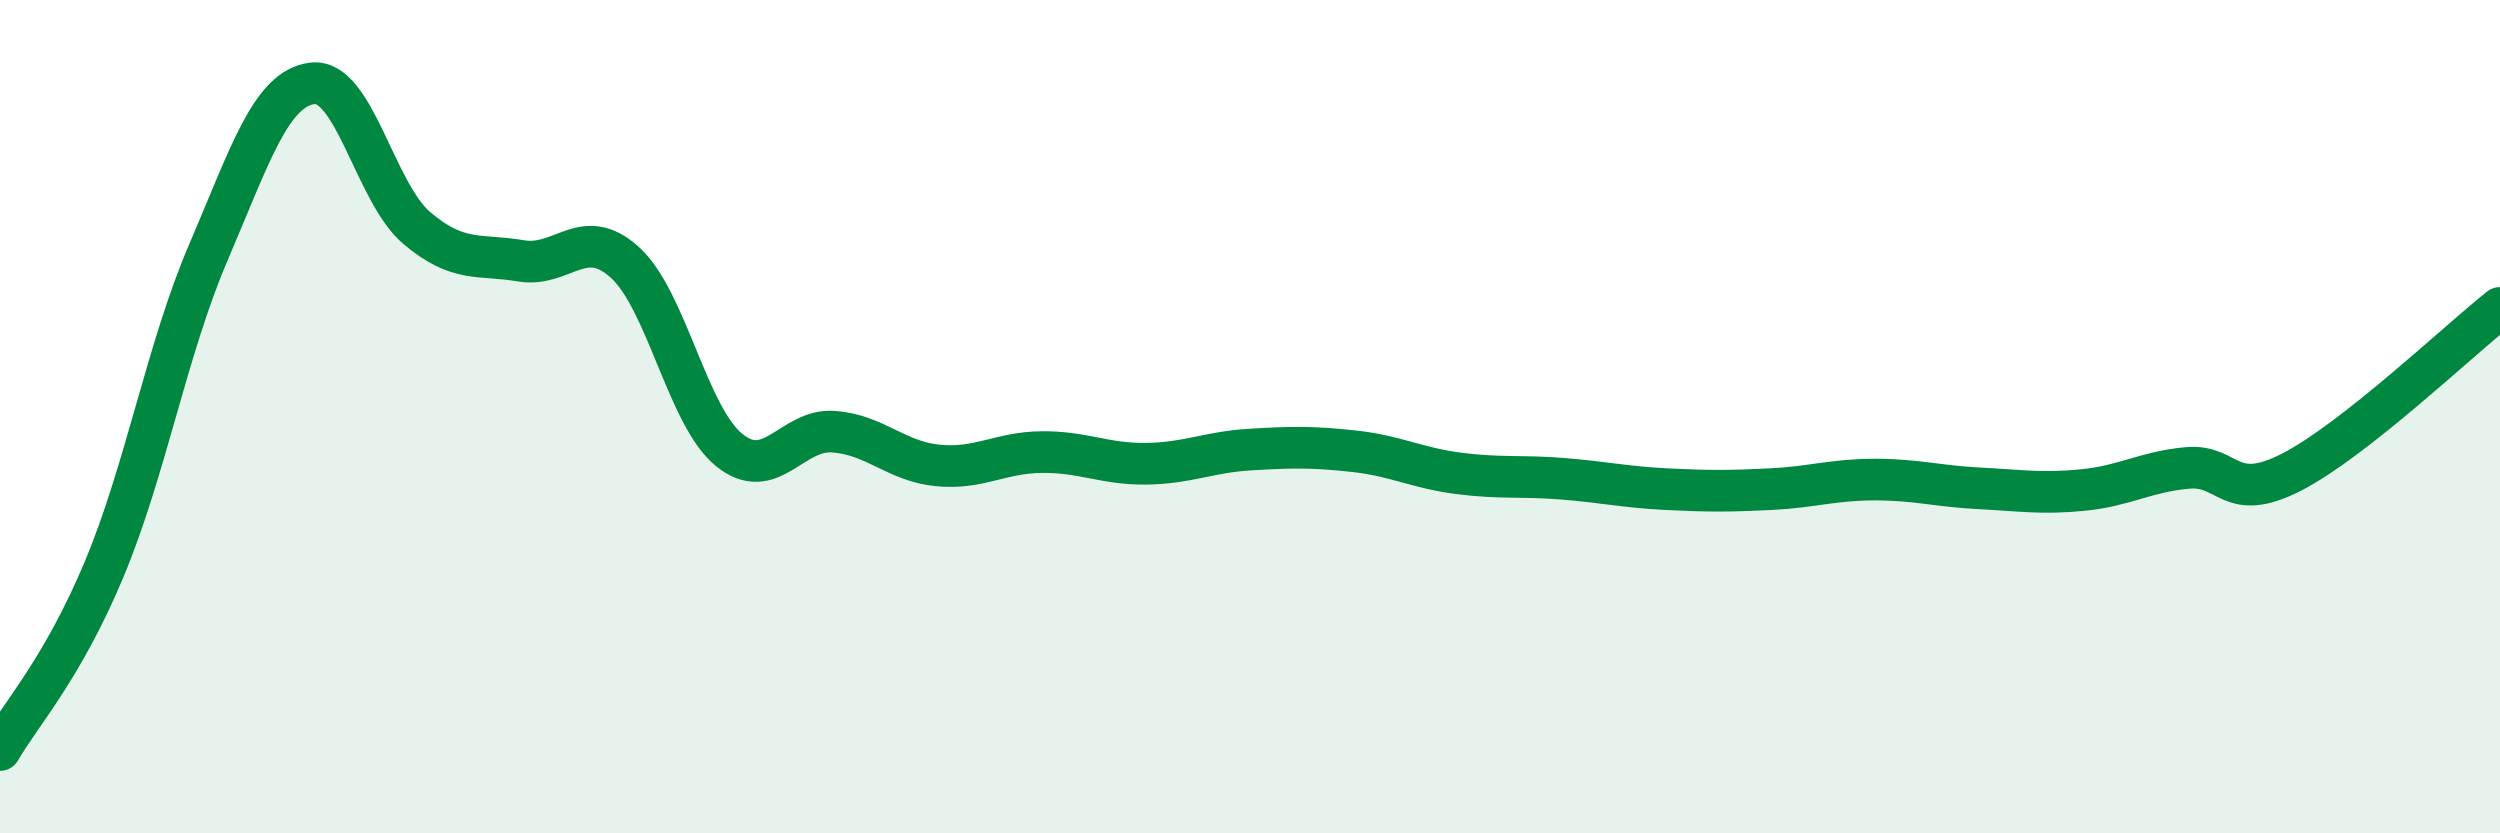
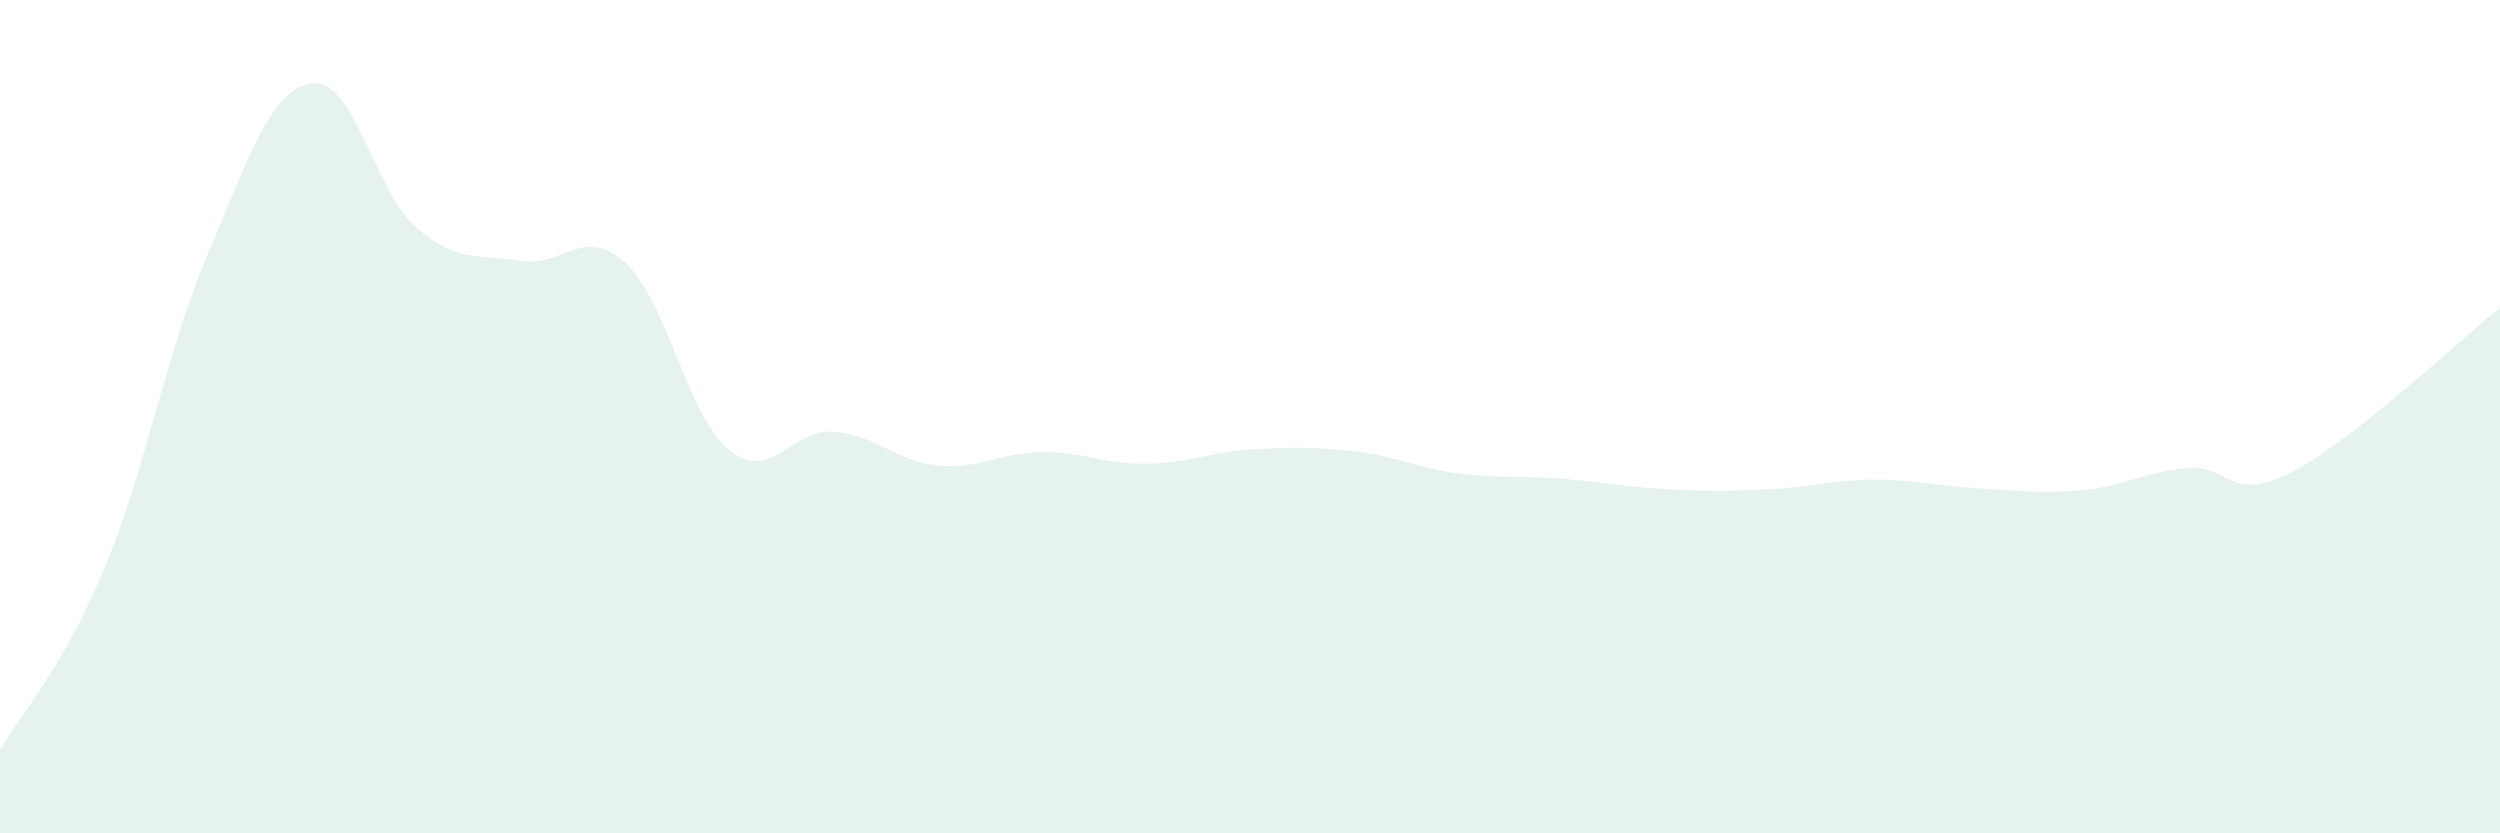
<svg xmlns="http://www.w3.org/2000/svg" width="60" height="20" viewBox="0 0 60 20">
  <path d="M 0,18 C 0.5,17.13 1.5,16.05 2.5,13.66 C 3.5,11.27 4,8.39 5,6.06 C 6,3.73 6.5,2.12 7.5,2 C 8.5,1.88 9,4.62 10,5.47 C 11,6.32 11.5,6.09 12.5,6.26 C 13.5,6.43 14,5.39 15,6.3 C 16,7.21 16.5,9.99 17.5,10.8 C 18.5,11.61 19,10.29 20,10.36 C 21,10.43 21.5,11.07 22.5,11.17 C 23.5,11.27 24,10.86 25,10.85 C 26,10.84 26.5,11.14 27.5,11.13 C 28.5,11.12 29,10.85 30,10.79 C 31,10.73 31.5,10.72 32.5,10.83 C 33.5,10.94 34,11.23 35,11.36 C 36,11.49 36.5,11.41 37.5,11.49 C 38.5,11.57 39,11.69 40,11.74 C 41,11.79 41.5,11.79 42.5,11.74 C 43.5,11.69 44,11.51 45,11.51 C 46,11.51 46.5,11.67 47.5,11.72 C 48.5,11.77 49,11.86 50,11.76 C 51,11.66 51.5,11.32 52.5,11.23 C 53.5,11.14 53.5,12.1 55,11.33 C 56.5,10.56 59,8.18 60,7.39L60 20L0 20Z" fill="#008740" opacity="0.1" stroke-linecap="round" stroke-linejoin="round" />
-   <path d="M 0,18 C 0.5,17.13 1.5,16.05 2.5,13.66 C 3.5,11.27 4,8.39 5,6.06 C 6,3.73 6.5,2.12 7.5,2 C 8.5,1.88 9,4.62 10,5.47 C 11,6.32 11.5,6.09 12.5,6.26 C 13.5,6.43 14,5.39 15,6.3 C 16,7.21 16.5,9.99 17.5,10.8 C 18.5,11.61 19,10.29 20,10.36 C 21,10.43 21.5,11.07 22.5,11.17 C 23.5,11.27 24,10.86 25,10.85 C 26,10.84 26.5,11.14 27.5,11.13 C 28.5,11.12 29,10.85 30,10.79 C 31,10.73 31.5,10.72 32.5,10.83 C 33.5,10.94 34,11.23 35,11.36 C 36,11.49 36.5,11.41 37.5,11.49 C 38.5,11.57 39,11.69 40,11.74 C 41,11.79 41.5,11.79 42.5,11.74 C 43.5,11.69 44,11.51 45,11.51 C 46,11.51 46.5,11.67 47.5,11.72 C 48.5,11.77 49,11.86 50,11.76 C 51,11.66 51.5,11.32 52.5,11.23 C 53.5,11.14 53.5,12.1 55,11.33 C 56.5,10.56 59,8.18 60,7.39" stroke="#008740" stroke-width="1" fill="none" stroke-linecap="round" stroke-linejoin="round" />
</svg>